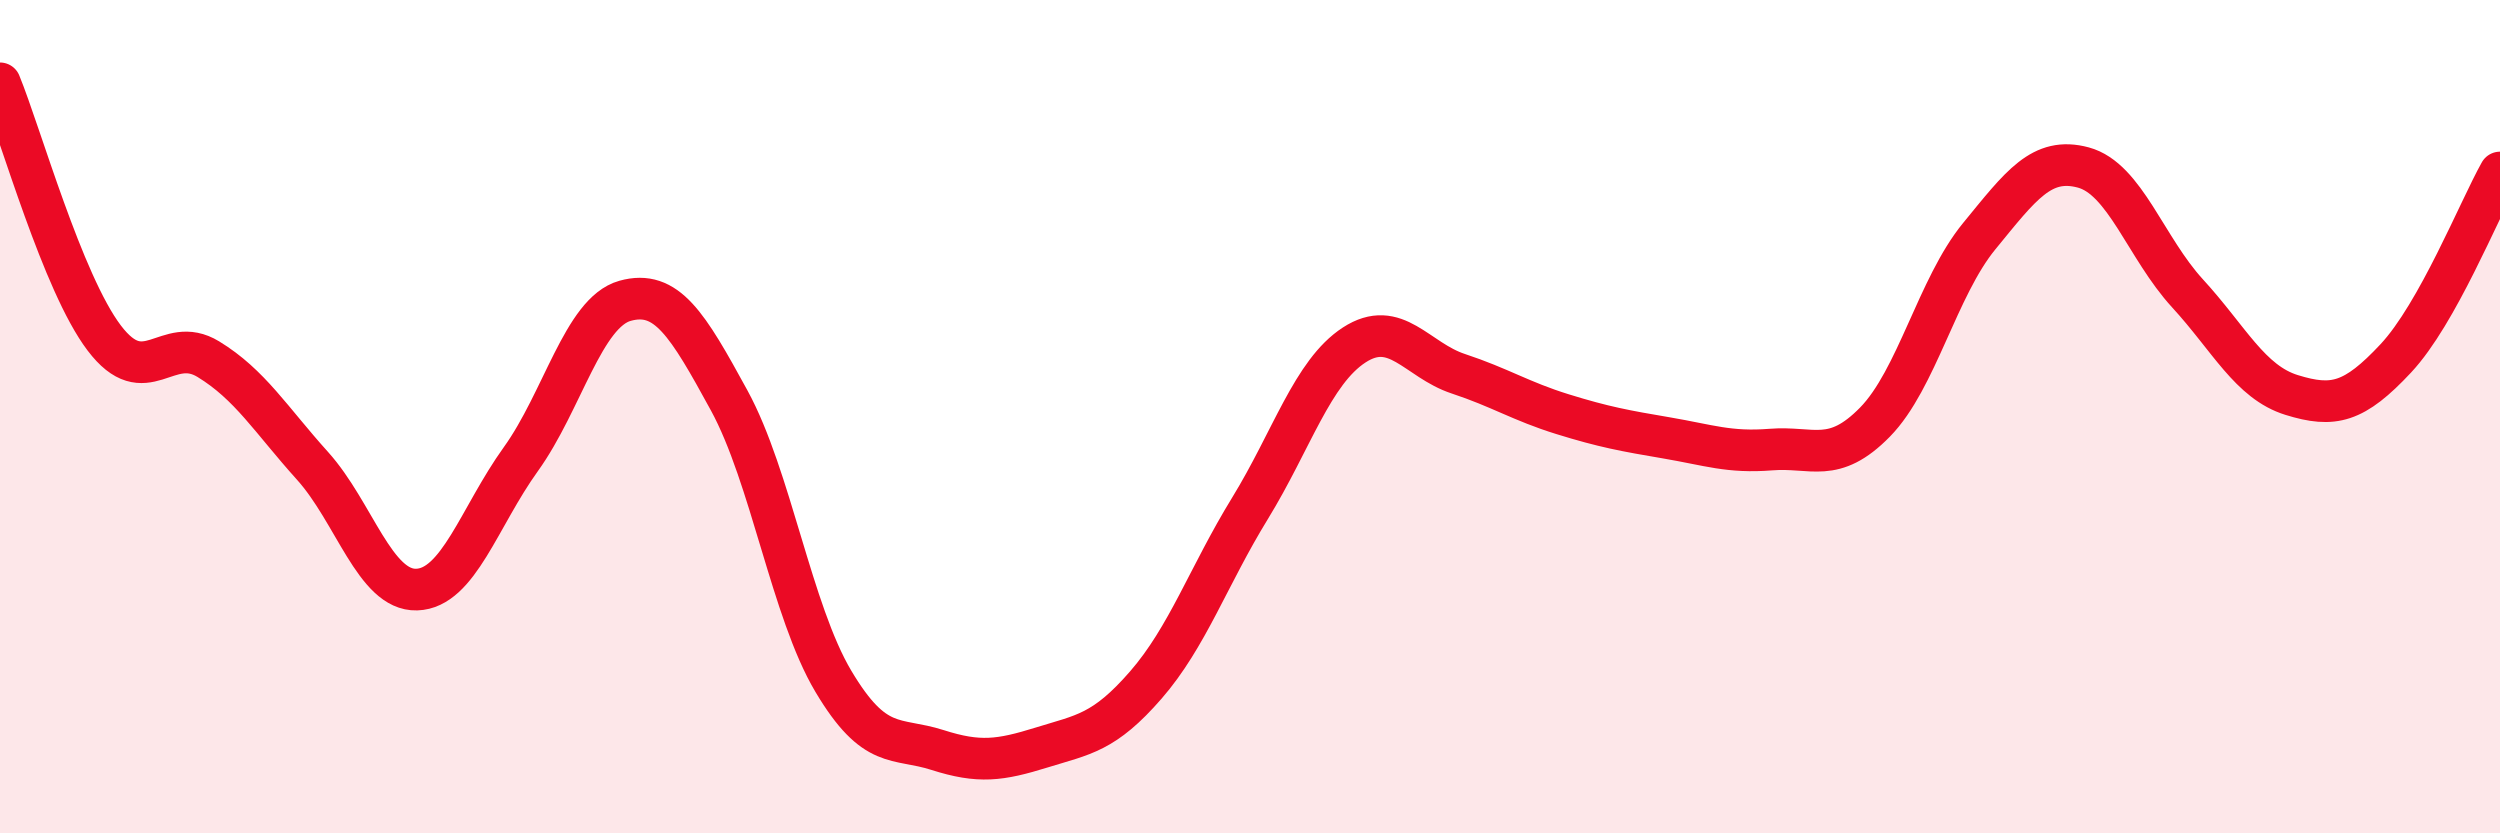
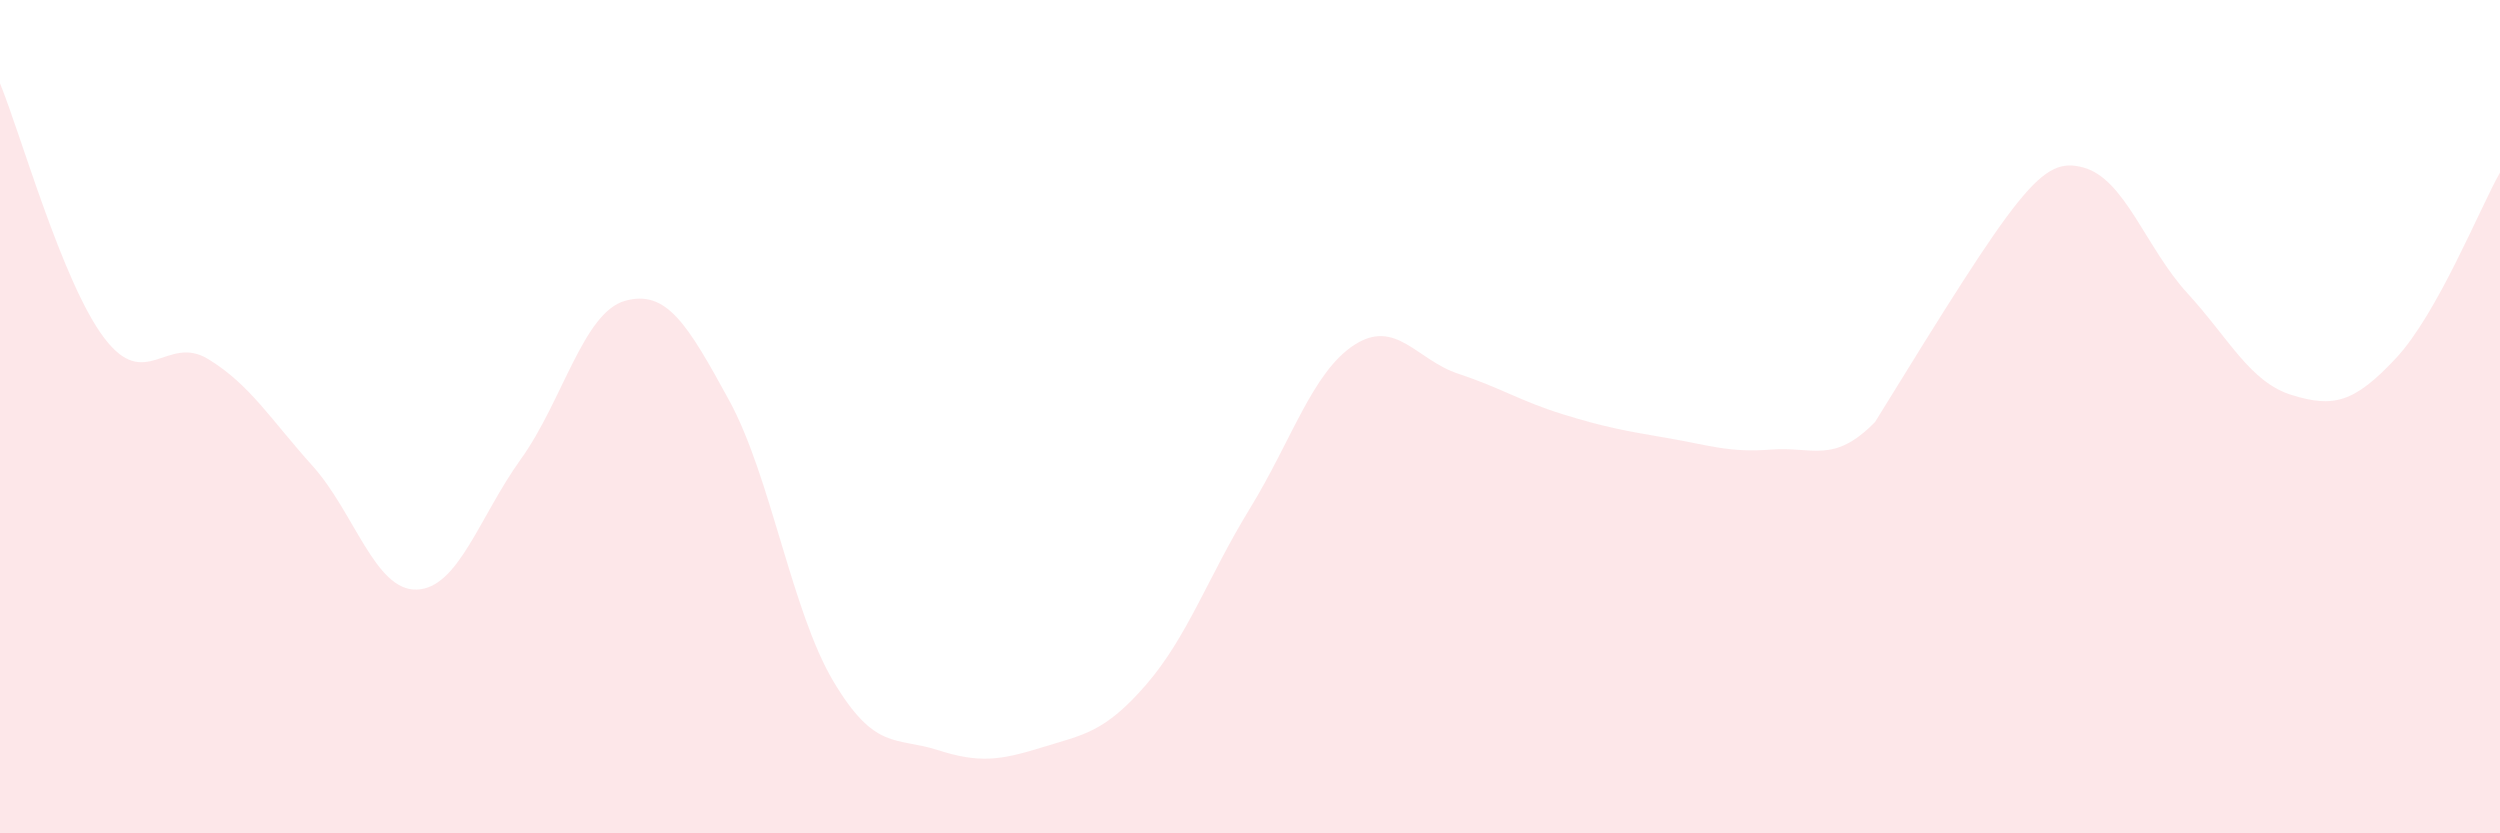
<svg xmlns="http://www.w3.org/2000/svg" width="60" height="20" viewBox="0 0 60 20">
-   <path d="M 0,2 C 0.5,3.22 1.5,6.79 2.5,8.11 C 3.5,9.43 4,8.01 5,8.62 C 6,9.23 6.5,10.07 7.5,11.18 C 8.5,12.29 9,14.18 10,14.15 C 11,14.12 11.5,12.41 12.5,11.02 C 13.5,9.63 14,7.5 15,7.22 C 16,6.94 16.5,7.78 17.5,9.61 C 18.5,11.44 19,14.67 20,16.35 C 21,18.03 21.5,17.68 22.5,18 C 23.5,18.32 24,18.25 25,17.94 C 26,17.63 26.5,17.59 27.5,16.44 C 28.5,15.29 29,13.83 30,12.2 C 31,10.57 31.5,8.93 32.5,8.28 C 33.5,7.63 34,8.64 35,8.97 C 36,9.3 36.5,9.63 37.5,9.94 C 38.5,10.25 39,10.34 40,10.51 C 41,10.68 41.5,10.87 42.5,10.79 C 43.5,10.71 44,11.15 45,10.13 C 46,9.11 46.5,6.89 47.5,5.67 C 48.5,4.45 49,3.75 50,4.02 C 51,4.29 51.5,5.95 52.5,7.04 C 53.5,8.13 54,9.17 55,9.48 C 56,9.79 56.5,9.67 57.5,8.6 C 58.5,7.53 59.5,5.03 60,4.14L60 20L0 20Z" fill="#EB0A25" opacity="0.1" stroke-linecap="round" stroke-linejoin="round" />
-   <path d="M 0,2 C 0.5,3.22 1.5,6.79 2.5,8.11 C 3.5,9.43 4,8.01 5,8.62 C 6,9.23 6.5,10.07 7.5,11.18 C 8.5,12.29 9,14.18 10,14.15 C 11,14.12 11.5,12.41 12.5,11.02 C 13.5,9.63 14,7.5 15,7.22 C 16,6.94 16.5,7.78 17.5,9.61 C 18.5,11.44 19,14.67 20,16.35 C 21,18.03 21.5,17.68 22.5,18 C 23.5,18.32 24,18.25 25,17.94 C 26,17.63 26.5,17.59 27.5,16.44 C 28.5,15.29 29,13.83 30,12.2 C 31,10.57 31.5,8.93 32.5,8.28 C 33.5,7.63 34,8.64 35,8.97 C 36,9.3 36.5,9.63 37.5,9.94 C 38.5,10.25 39,10.34 40,10.51 C 41,10.68 41.5,10.87 42.5,10.79 C 43.5,10.71 44,11.15 45,10.13 C 46,9.11 46.5,6.89 47.5,5.67 C 48.5,4.45 49,3.75 50,4.02 C 51,4.29 51.5,5.95 52.5,7.04 C 53.5,8.13 54,9.17 55,9.48 C 56,9.79 56.5,9.67 57.5,8.6 C 58.5,7.53 59.5,5.03 60,4.14" stroke="#EB0A25" stroke-width="1" fill="none" stroke-linecap="round" stroke-linejoin="round" />
+   <path d="M 0,2 C 0.5,3.22 1.5,6.79 2.5,8.11 C 3.5,9.43 4,8.01 5,8.62 C 6,9.23 6.5,10.07 7.5,11.18 C 8.5,12.29 9,14.18 10,14.15 C 11,14.12 11.5,12.41 12.5,11.02 C 13.5,9.63 14,7.5 15,7.22 C 16,6.94 16.5,7.78 17.5,9.61 C 18.5,11.44 19,14.67 20,16.35 C 21,18.03 21.5,17.68 22.5,18 C 23.5,18.32 24,18.25 25,17.94 C 26,17.63 26.5,17.59 27.5,16.44 C 28.5,15.29 29,13.83 30,12.2 C 31,10.57 31.5,8.93 32.5,8.28 C 33.5,7.63 34,8.64 35,8.97 C 36,9.3 36.5,9.63 37.5,9.94 C 38.5,10.25 39,10.34 40,10.51 C 41,10.68 41.5,10.87 42.5,10.79 C 43.5,10.71 44,11.15 45,10.13 C 48.5,4.45 49,3.75 50,4.02 C 51,4.29 51.5,5.95 52.5,7.04 C 53.5,8.13 54,9.17 55,9.48 C 56,9.79 56.5,9.67 57.5,8.6 C 58.5,7.53 59.5,5.03 60,4.14L60 20L0 20Z" fill="#EB0A25" opacity="0.1" stroke-linecap="round" stroke-linejoin="round" />
</svg>